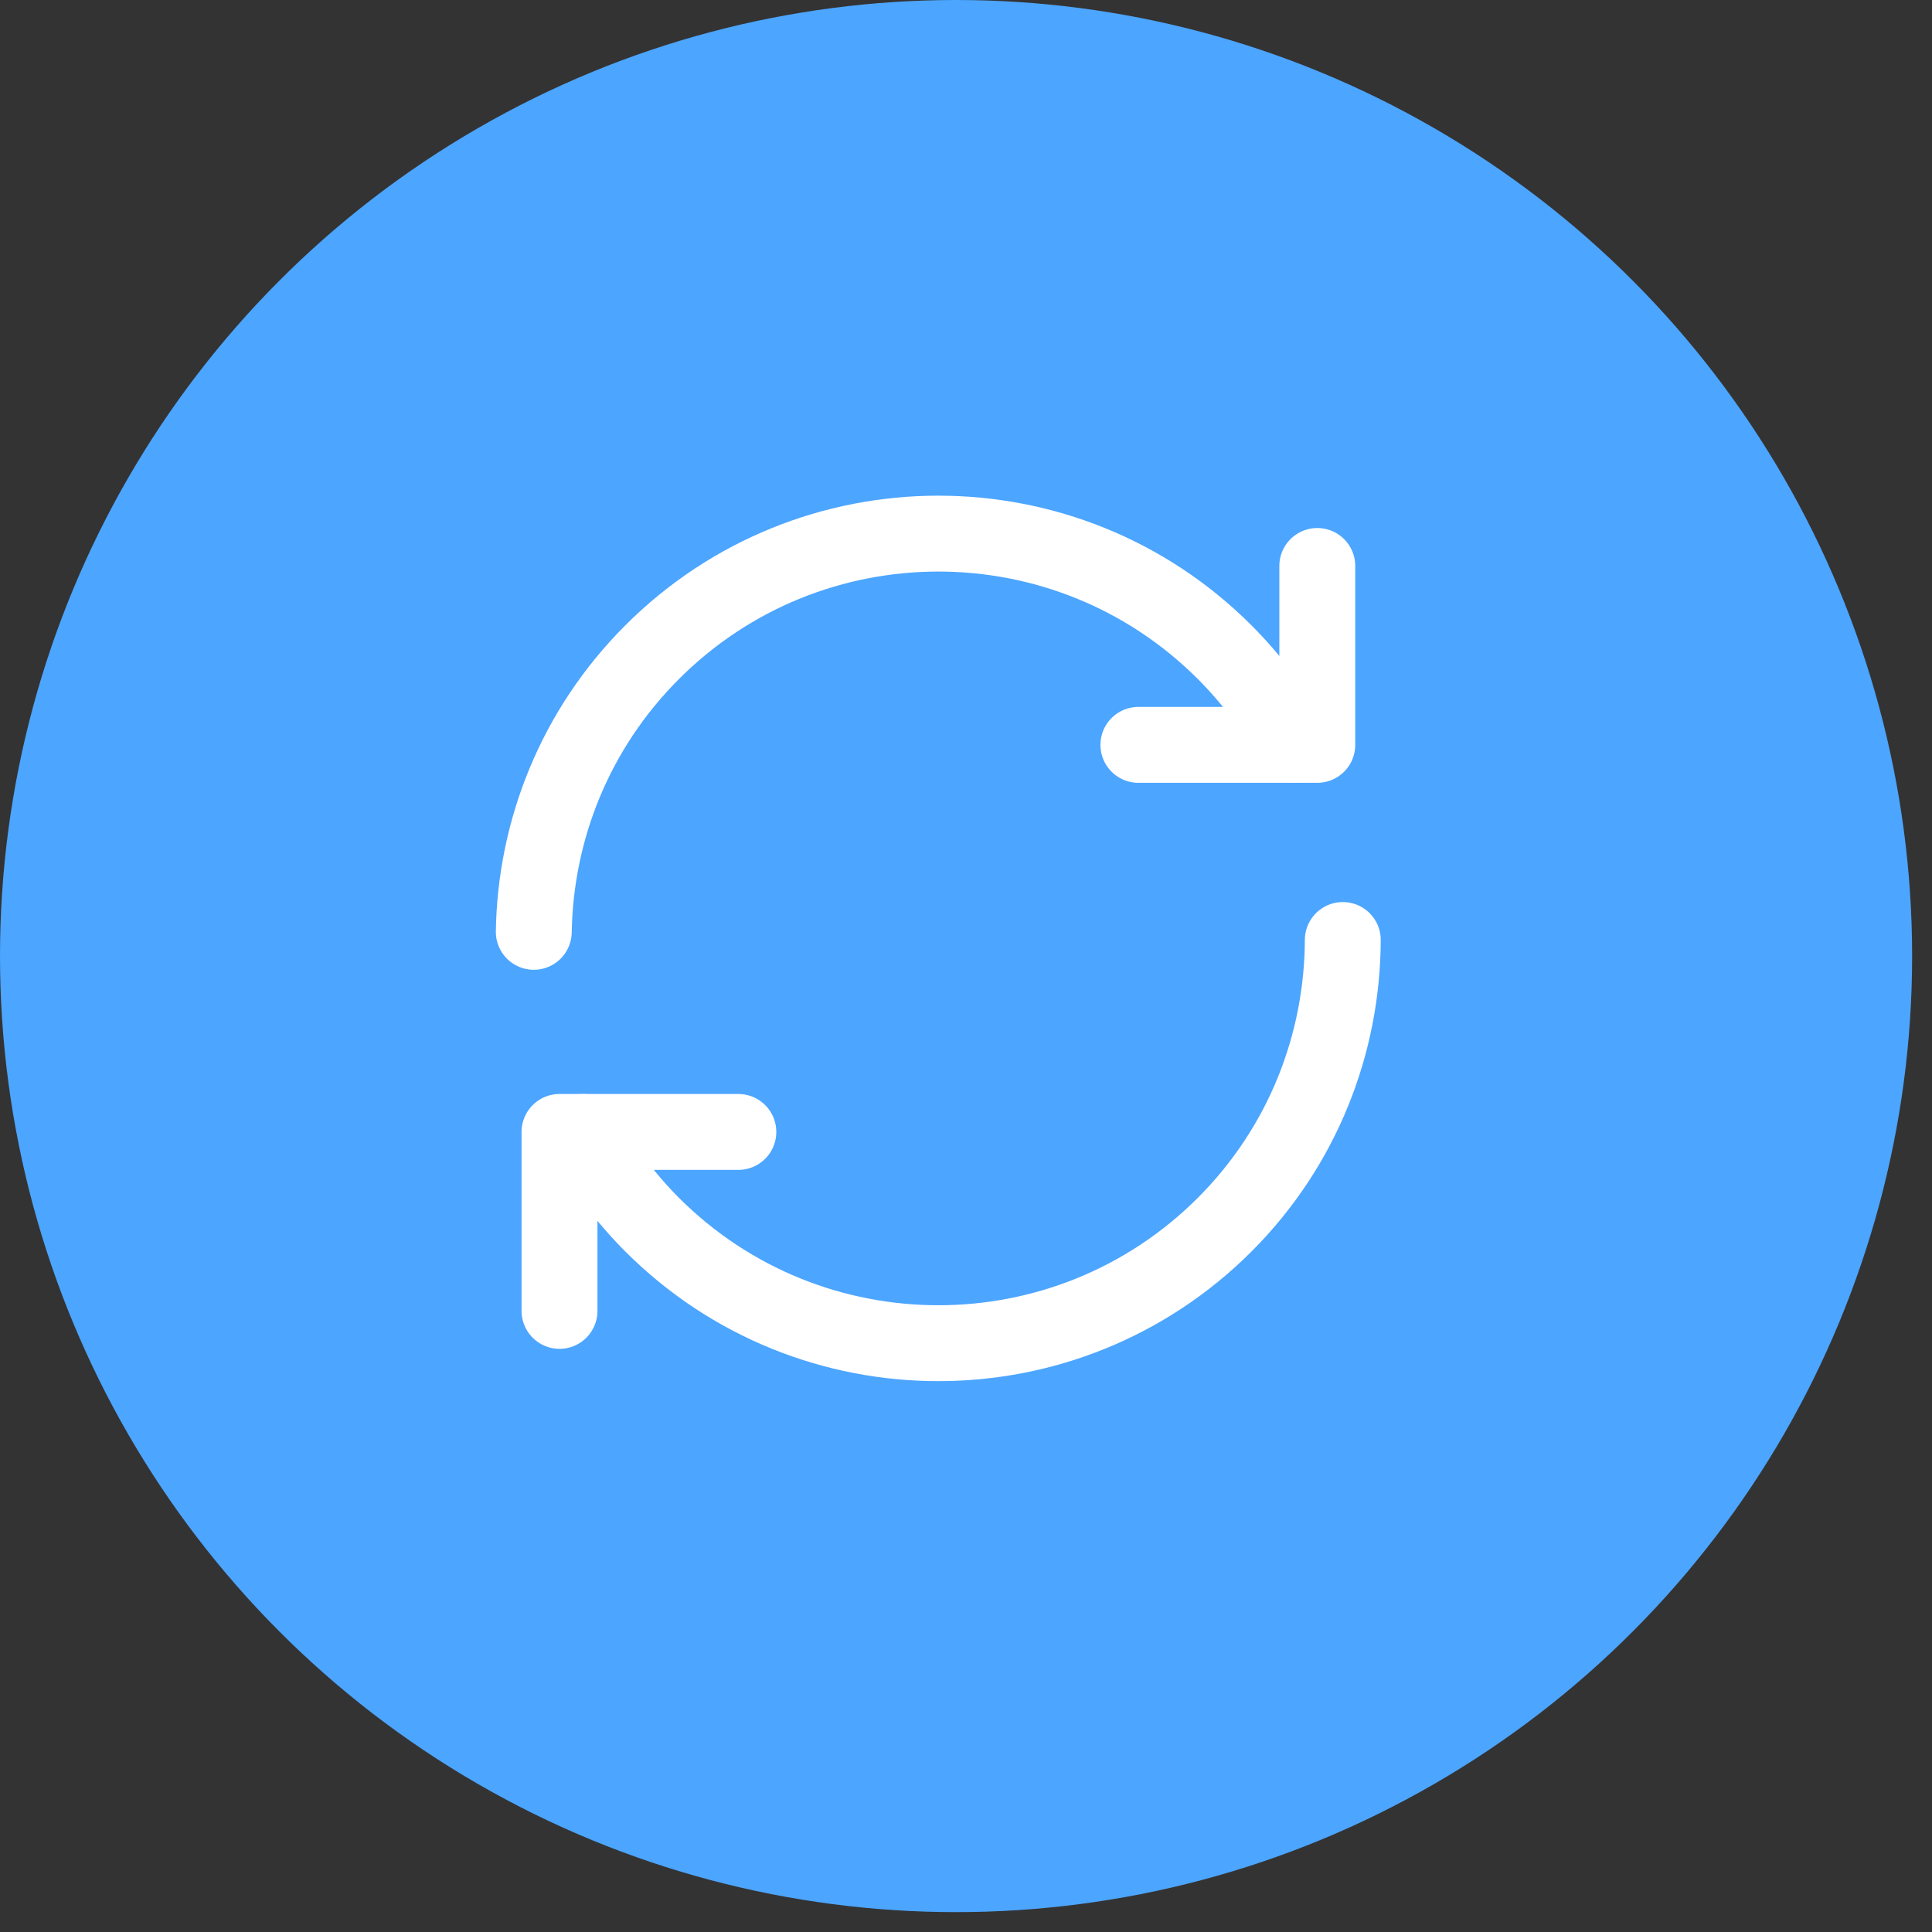
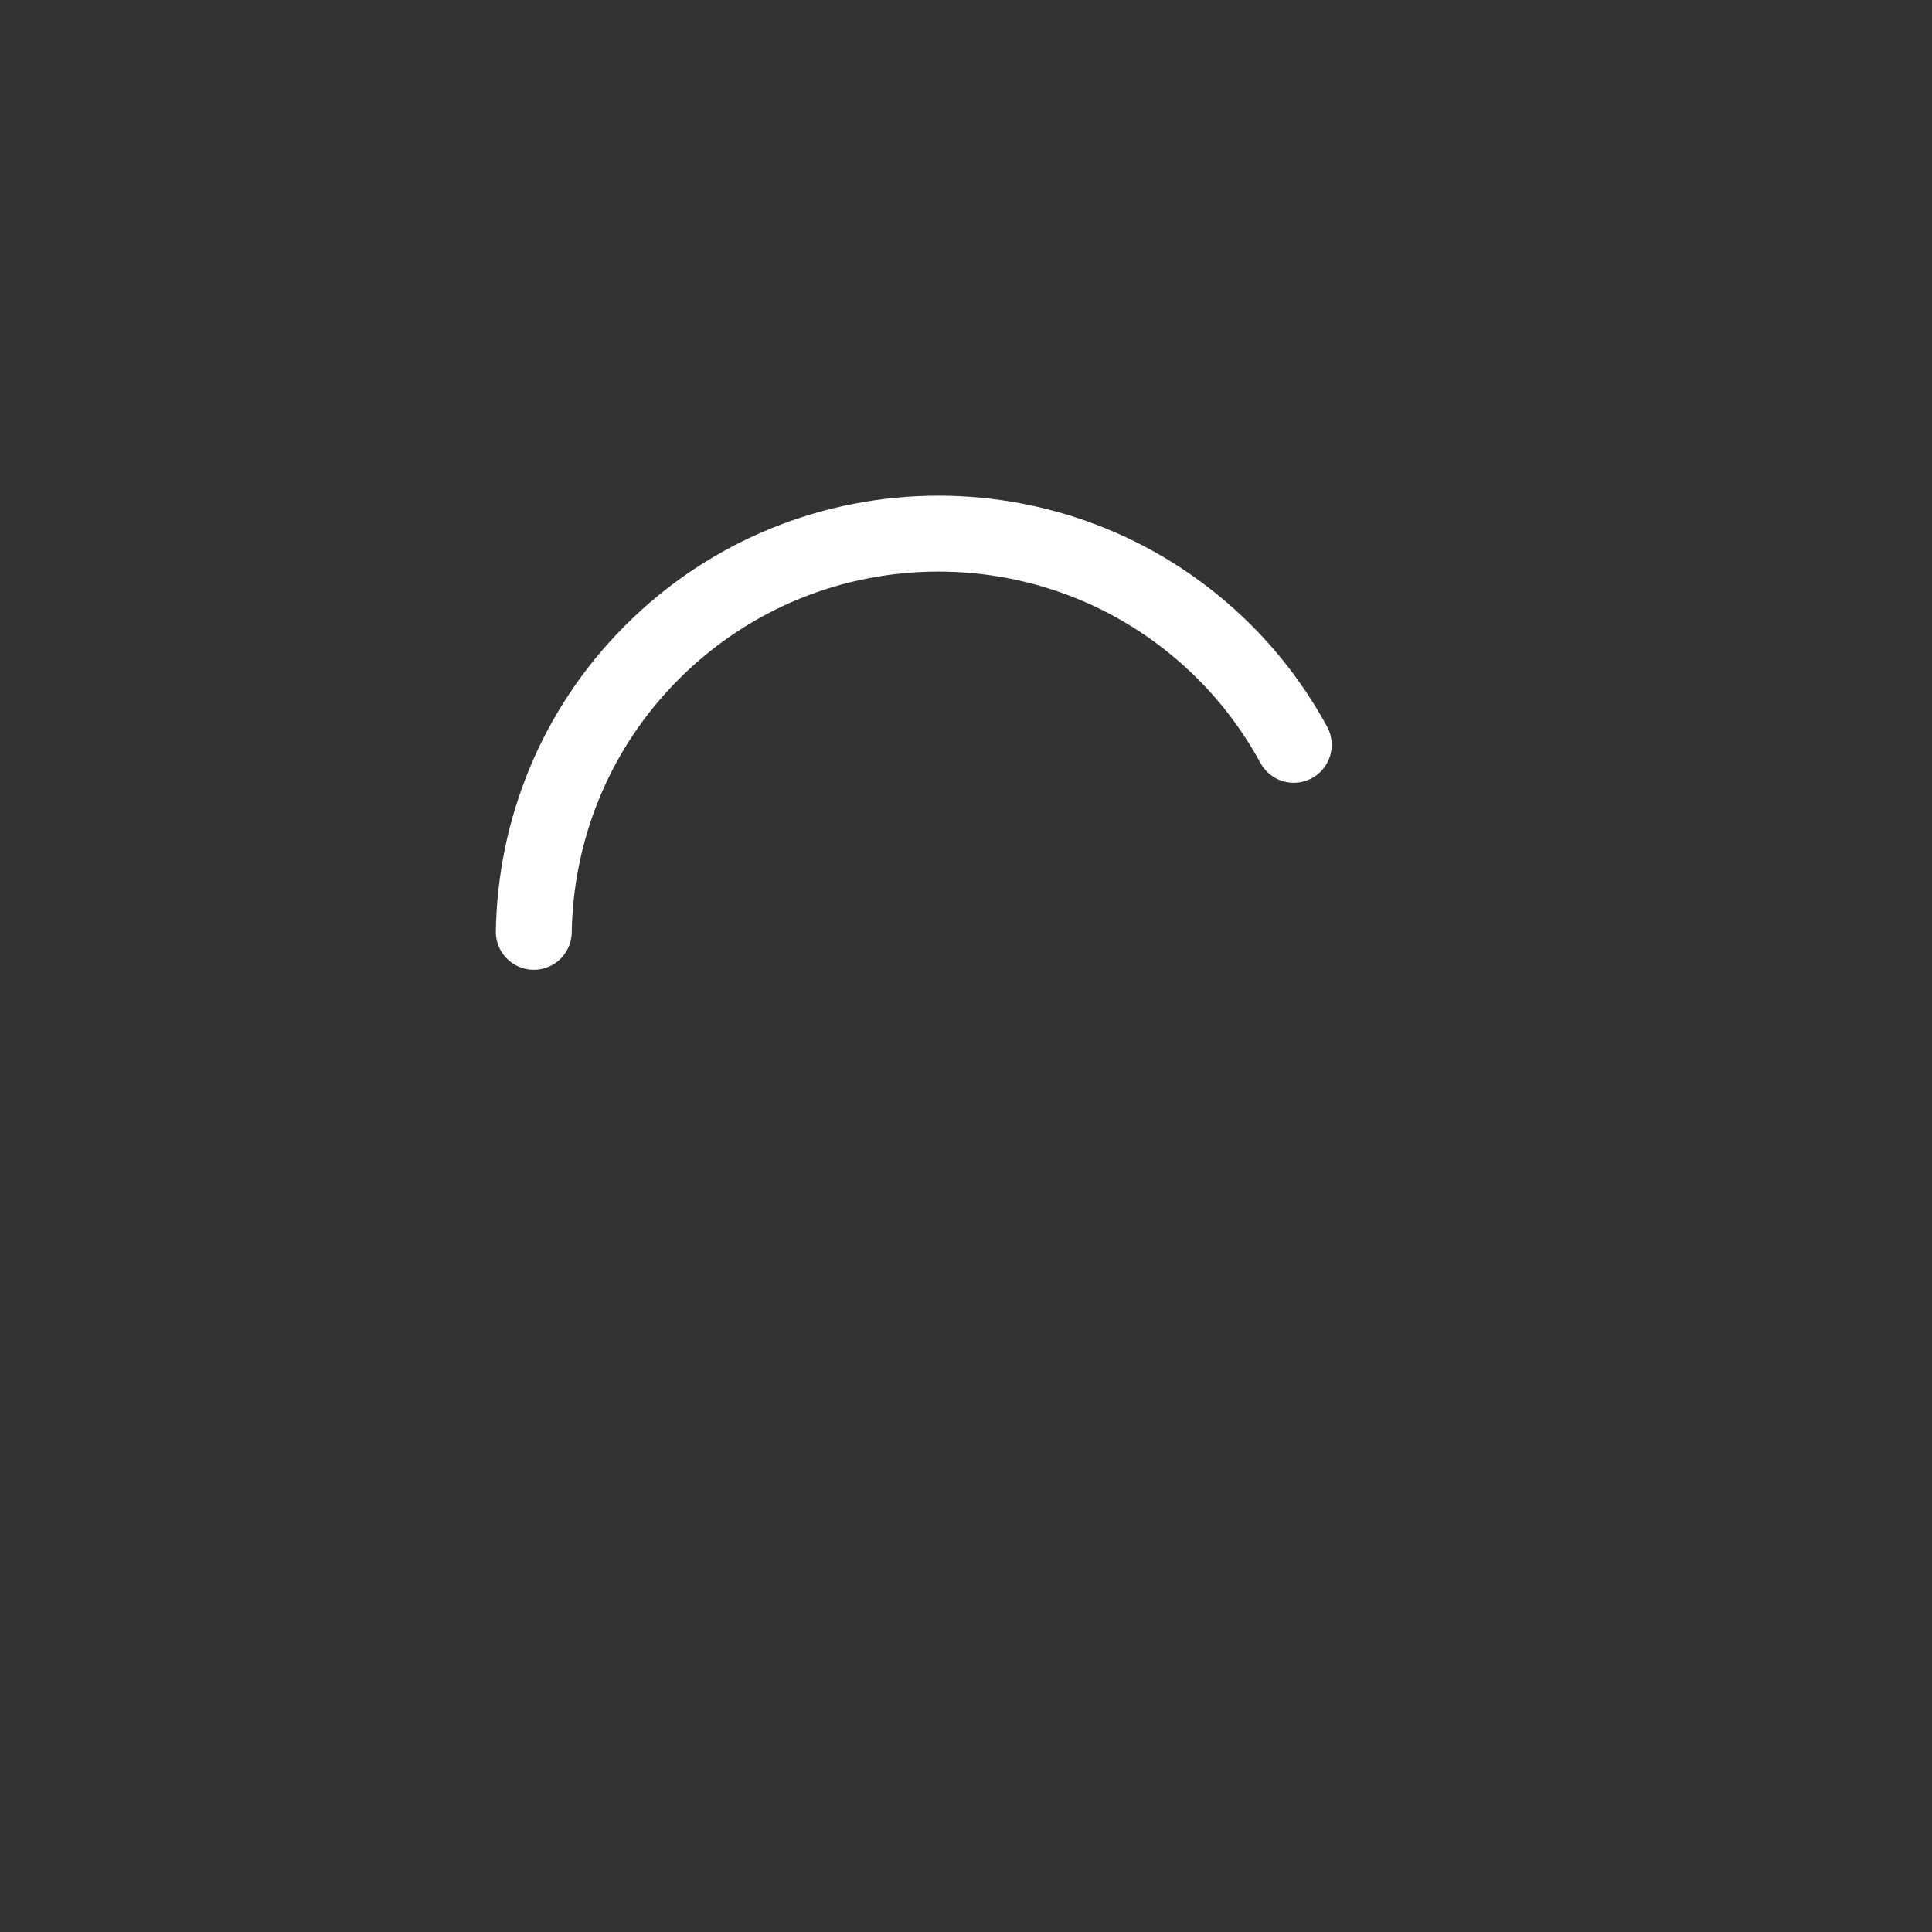
<svg xmlns="http://www.w3.org/2000/svg" width="35" height="35" viewBox="0 0 35 35" fill="none">
  <rect x="0" y="0" width="35" height="35" fill="#333333" stroke="none" />
-   <circle cx="17.32" cy="17.32" r="17.32" fill="#4CA5FF" />
-   <path d="M24.326 17.029C24.319 18.897 23.61 20.761 22.186 22.186C19.322 25.049 14.678 25.049 11.814 22.186C11.305 21.676 10.89 21.109 10.562 20.507" stroke="white" stroke-width="1.375" stroke-linecap="round" stroke-linejoin="round" />
  <path d="M9.67 16.881C9.7 15.044 10.413 13.216 11.814 11.815C14.678 8.951 19.322 8.951 22.186 11.815C22.695 12.324 23.11 12.892 23.438 13.493" stroke="white" stroke-width="1.375" stroke-linecap="round" stroke-linejoin="round" />
-   <path d="M20.623 13.494H23.864V10.253" stroke="white" stroke-width="1.375" stroke-linecap="round" stroke-linejoin="round" />
-   <path d="M13.376 20.506H10.136V23.748" stroke="white" stroke-width="1.375" stroke-linecap="round" stroke-linejoin="round" />
</svg>